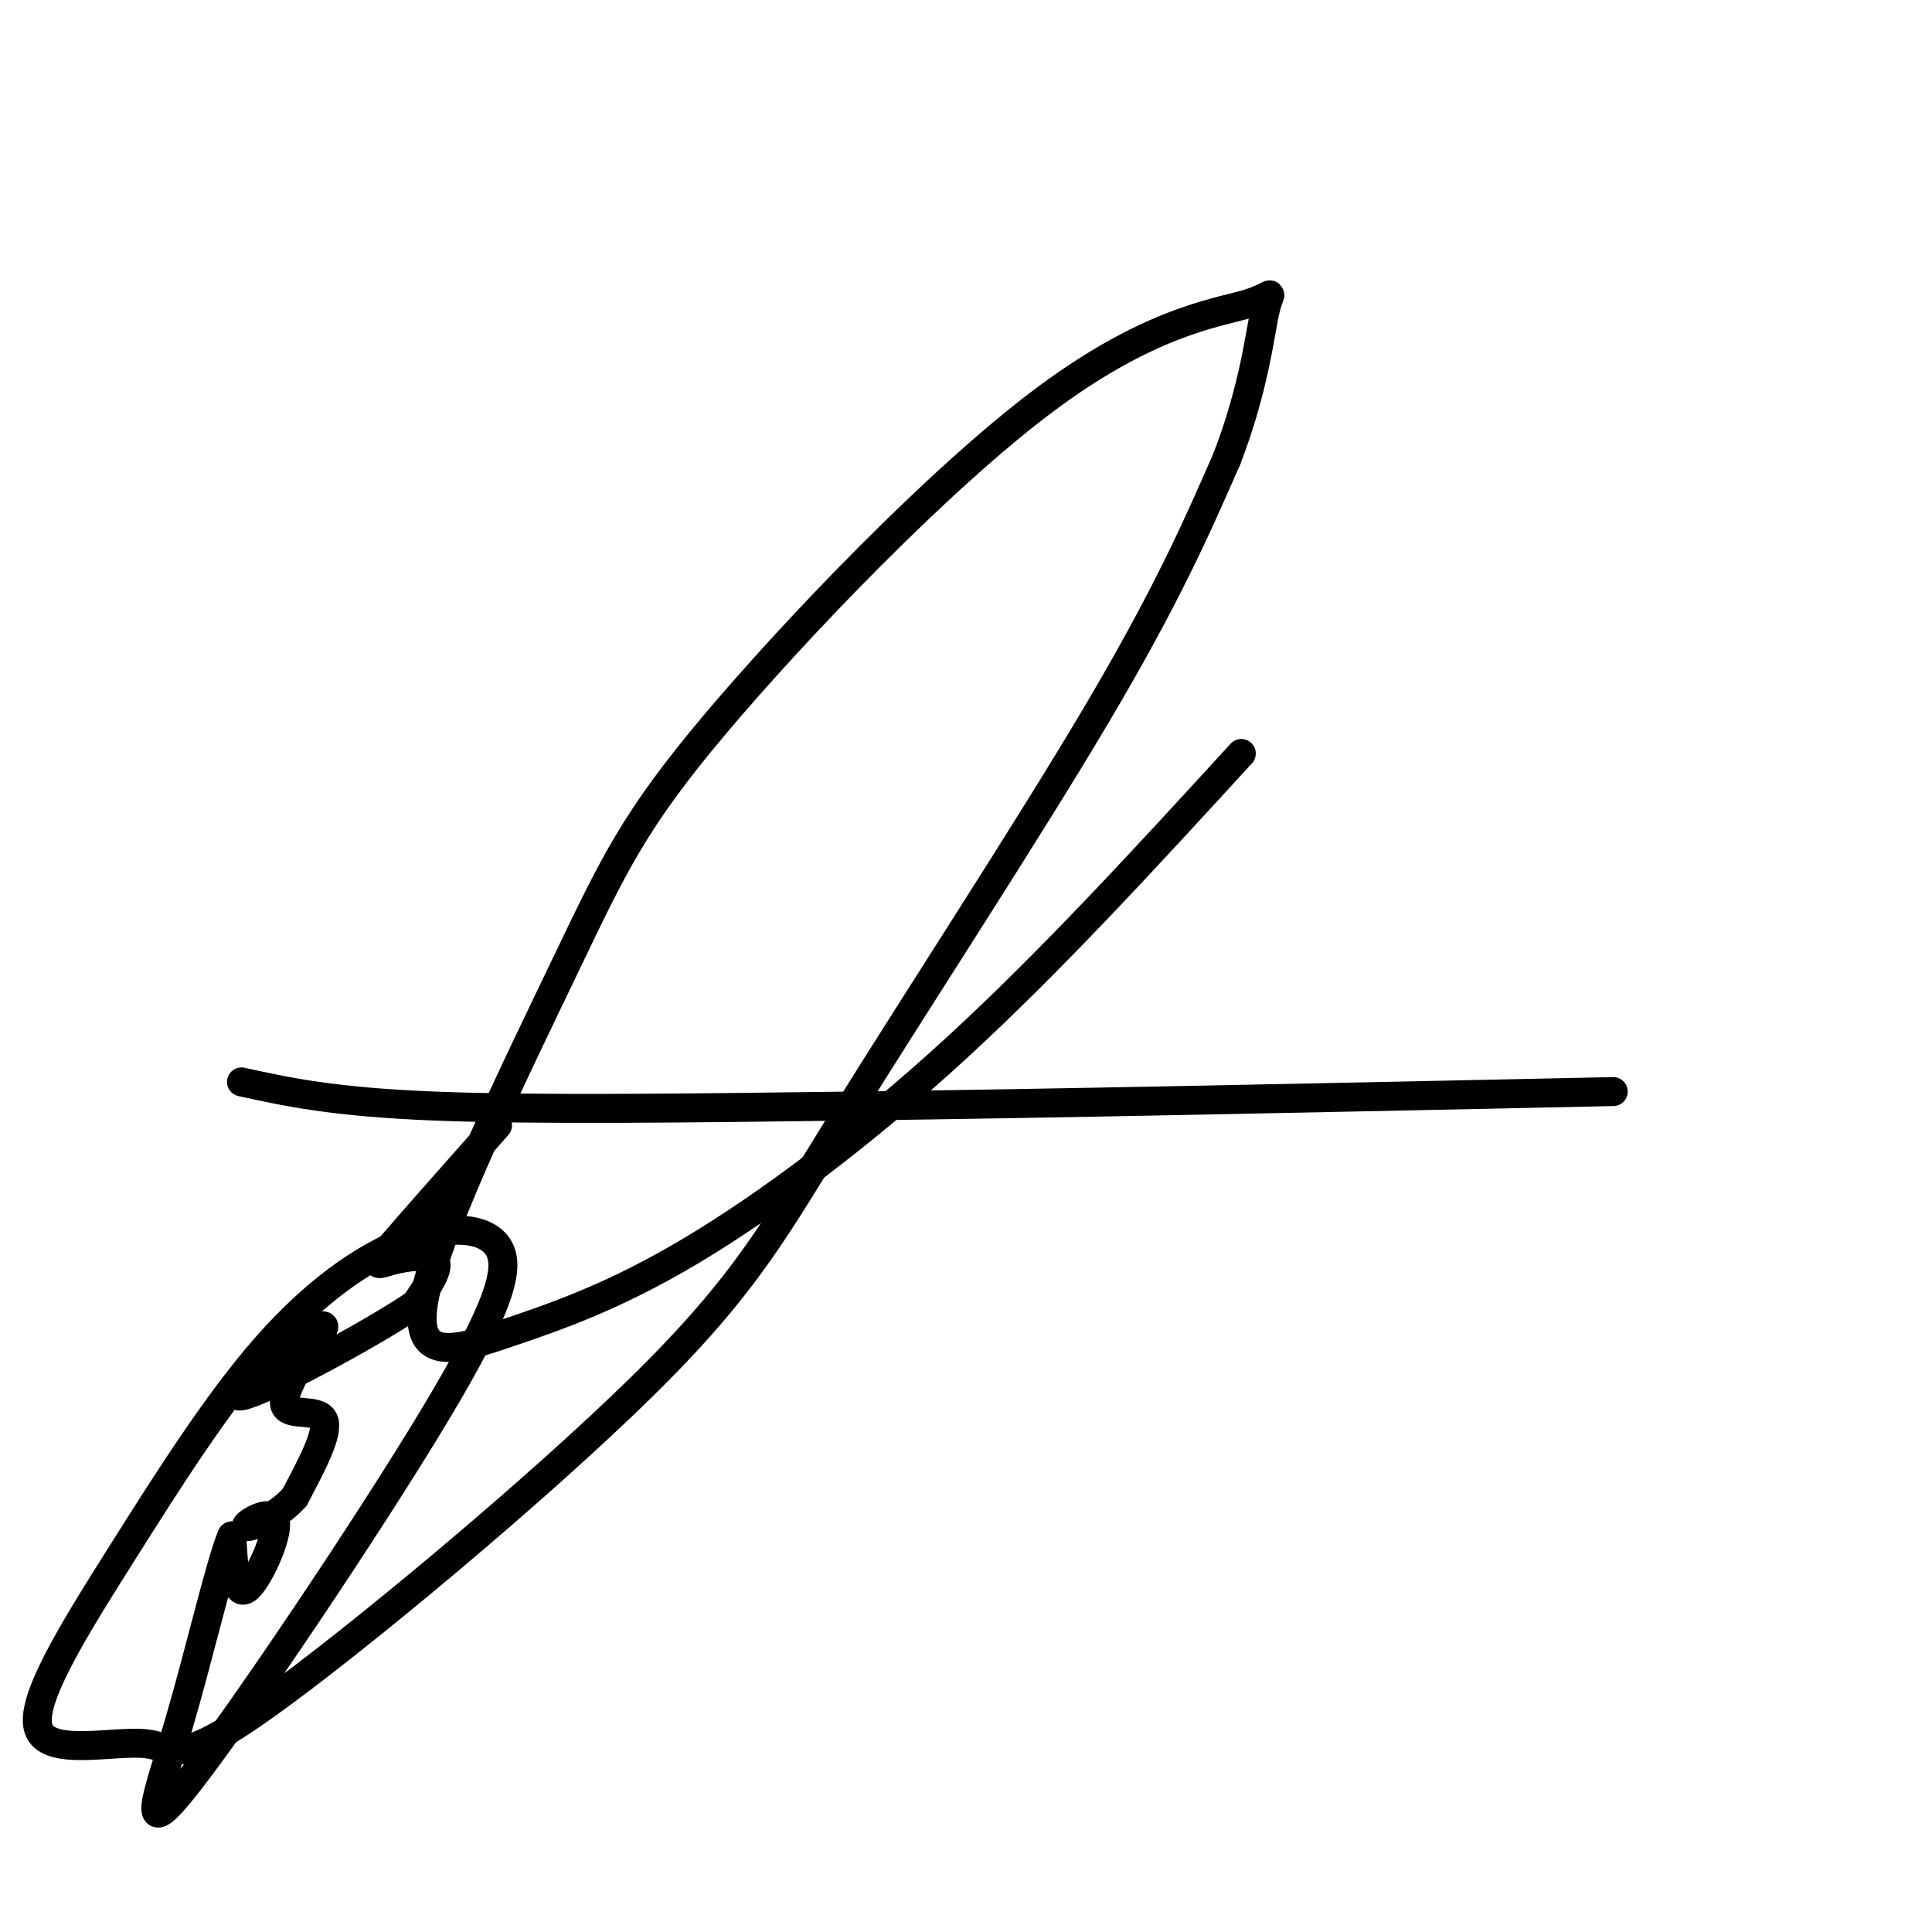
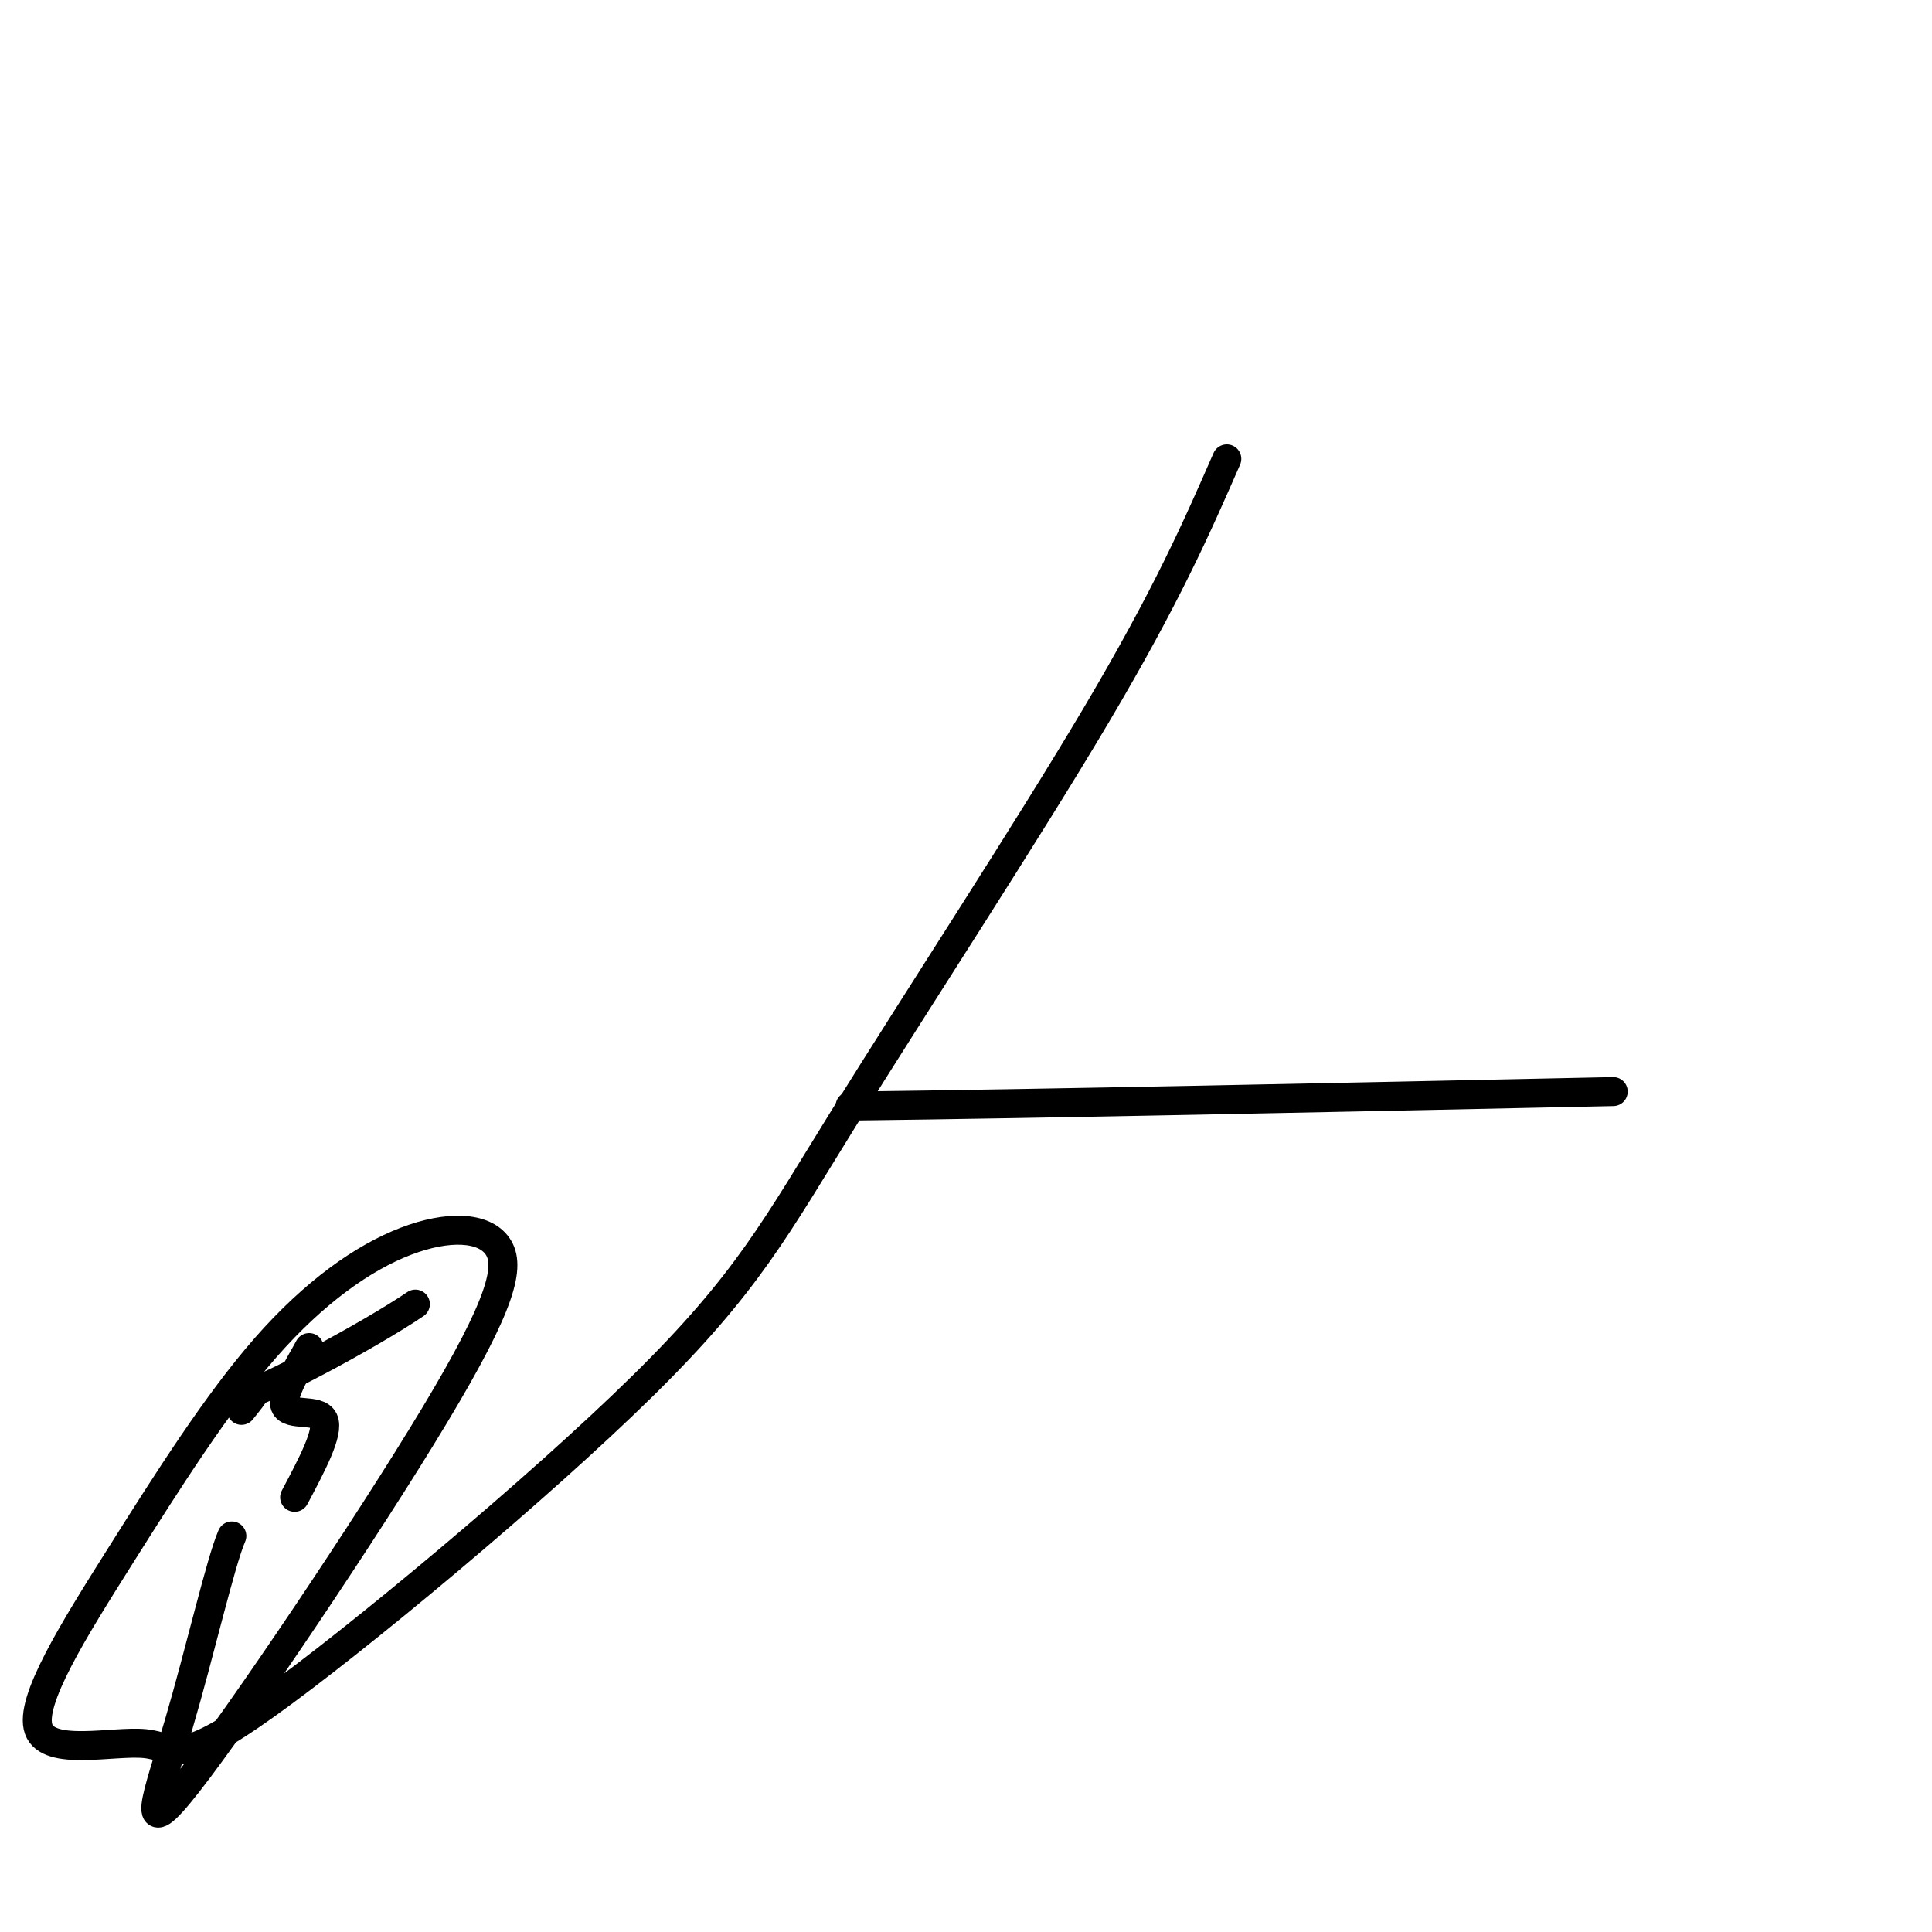
<svg xmlns="http://www.w3.org/2000/svg" viewBox="0 0 400 400" version="1.1">
  <g fill="none" stroke="#000000" stroke-width="6" stroke-linecap="round" stroke-linejoin="round">
-     <path d="M50,224c9.500,2.083 19.000,4.167 40,5c21.000,0.833 53.500,0.417 86,0" />
    <path d="M176,229c40.667,-0.500 99.333,-1.750 158,-3" />
-     <path d="M103,233c-9.006,10.173 -18.012,20.345 -22,25c-3.988,4.655 -2.958,3.792 0,3c2.958,-0.792 7.845,-1.512 9,0c1.155,1.512 -1.423,5.256 -4,9" />
-     <path d="M86,270c-9.595,6.500 -31.583,18.250 -36,19c-4.417,0.750 8.738,-9.500 14,-13c5.262,-3.500 2.631,-0.250 0,3" />
+     <path d="M86,270c-9.595,6.500 -31.583,18.250 -36,19c5.262,-3.500 2.631,-0.250 0,3" />
    <path d="M64,279c-1.679,3.190 -5.875,9.667 -5,12c0.875,2.333 6.821,0.524 8,3c1.179,2.476 -2.411,9.238 -6,16" />
-     <path d="M61,310c-3.643,4.153 -9.750,6.536 -10,6c-0.250,-0.536 5.356,-3.990 6,-1c0.644,2.990 -3.673,12.426 -6,14c-2.327,1.574 -2.663,-4.713 -3,-11" />
    <path d="M48,318c-2.319,5.315 -6.618,24.102 -11,39c-4.382,14.898 -8.848,25.908 2,12c10.848,-13.908 37.011,-52.733 51,-76c13.989,-23.267 15.806,-30.974 13,-35c-2.806,-4.026 -10.233,-4.369 -19,-1c-8.767,3.369 -18.874,10.450 -29,22c-10.126,11.550 -20.272,27.570 -30,43c-9.728,15.430 -19.039,30.269 -17,36c2.039,5.731 15.429,2.352 22,3c6.571,0.648 6.324,5.323 25,-8c18.676,-13.323 56.274,-44.643 78,-66c21.726,-21.357 27.580,-32.750 42,-56c14.420,-23.250 37.406,-58.357 52,-83c14.594,-24.643 20.797,-38.821 27,-53" />
-     <path d="M254,95c5.819,-15.089 6.865,-26.310 8,-31c1.135,-4.690 2.357,-2.848 -4,-1c-6.357,1.848 -20.295,3.704 -42,20c-21.705,16.296 -51.178,47.033 -68,67c-16.822,19.967 -20.994,29.164 -31,50c-10.006,20.836 -25.847,53.313 -29,68c-3.153,14.687 6.382,11.586 17,8c10.618,-3.586 22.320,-7.658 38,-17c15.680,-9.342 35.337,-23.955 55,-42c19.663,-18.045 39.331,-39.523 59,-61" />
  </g>
</svg>